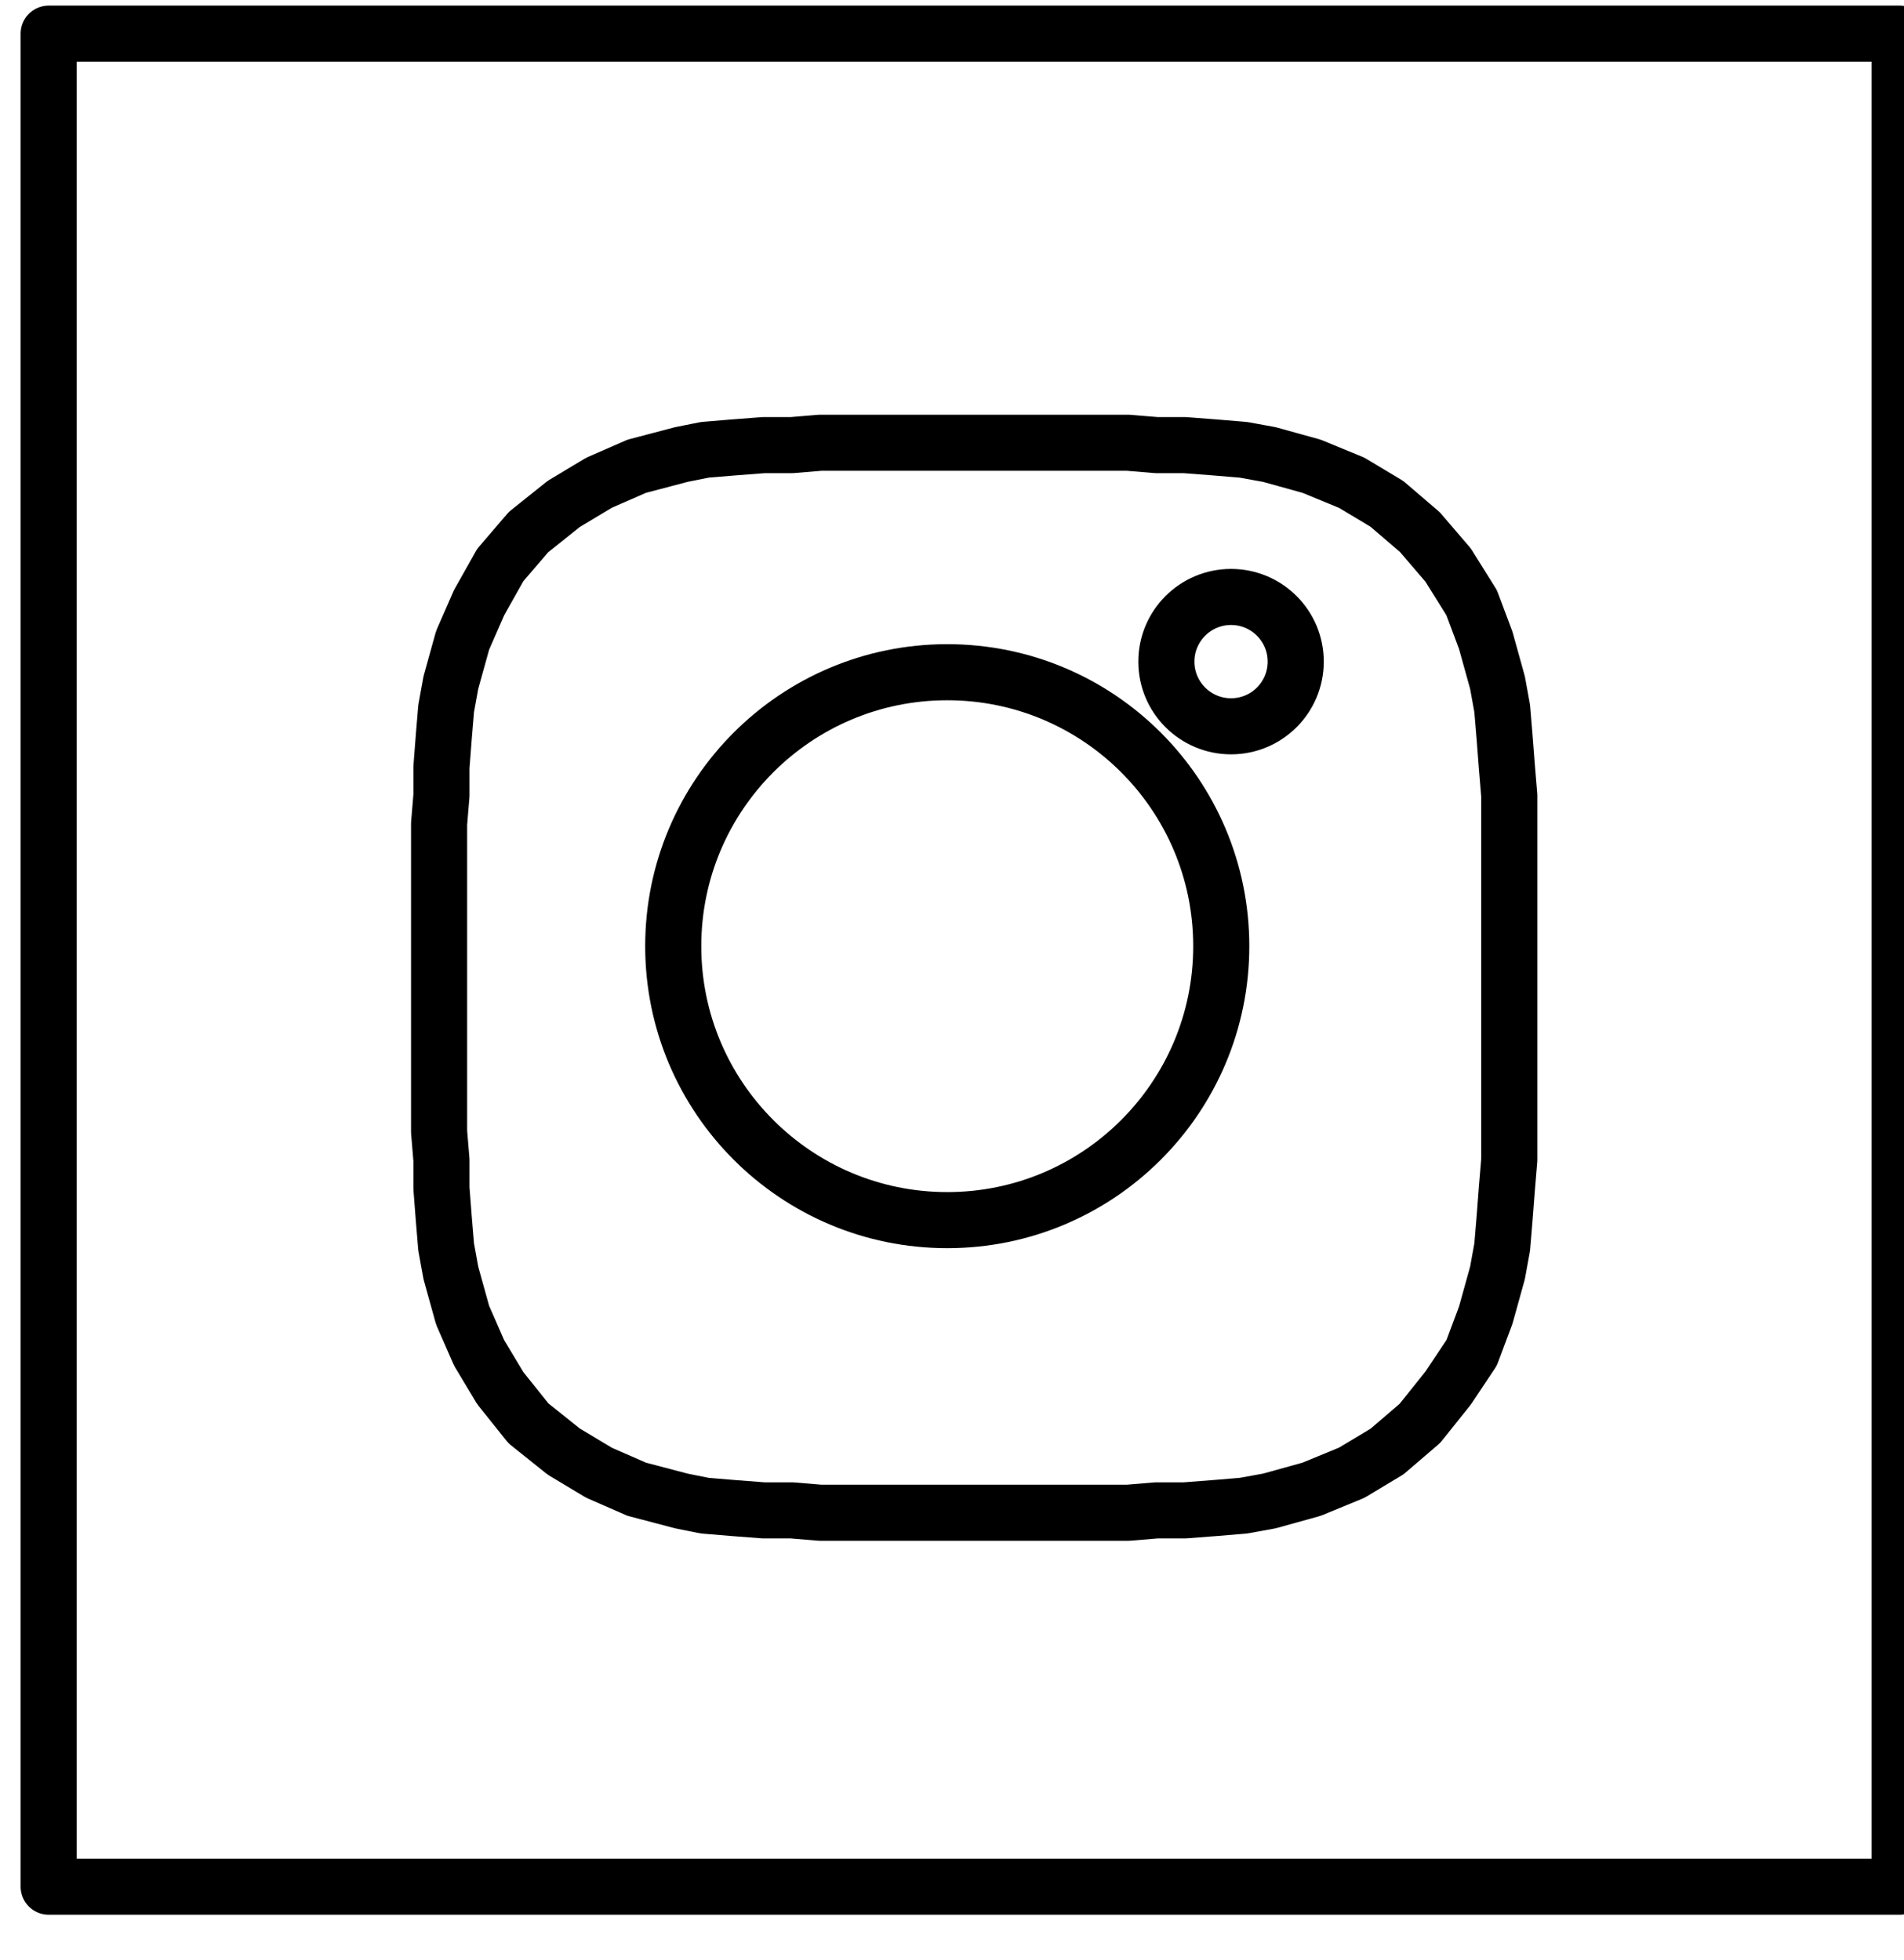
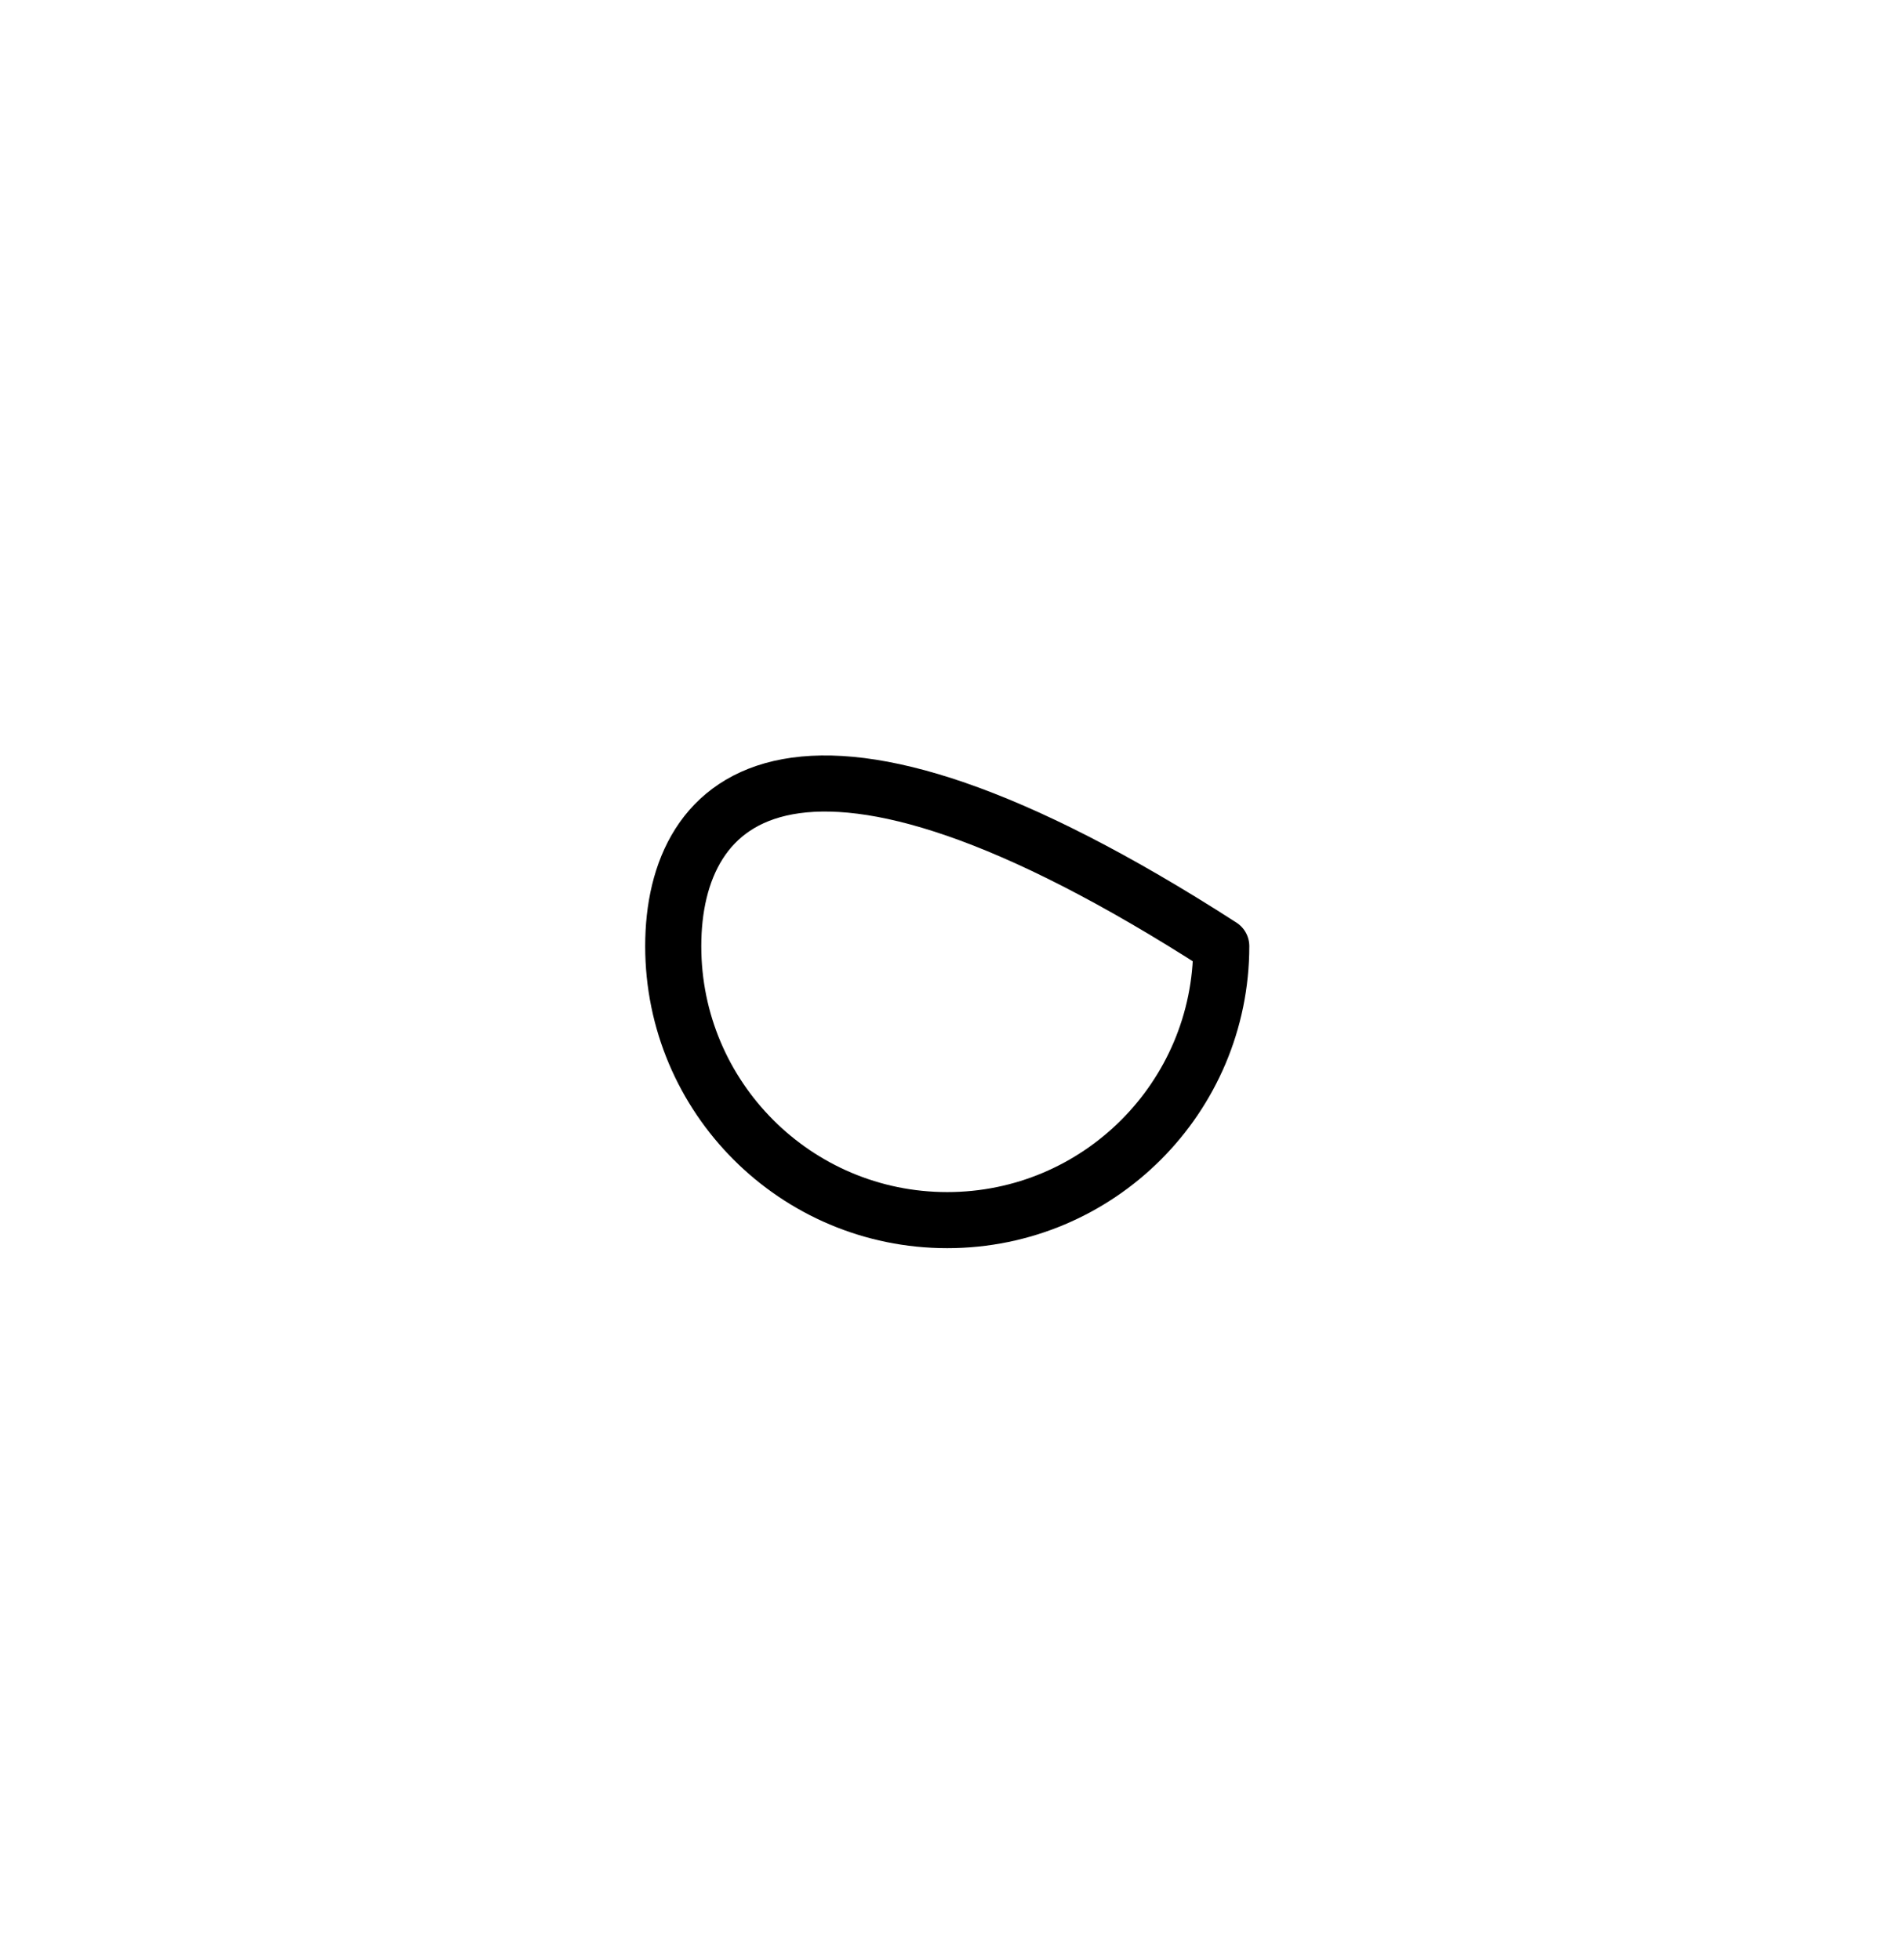
<svg xmlns="http://www.w3.org/2000/svg" width="100%" height="100%" viewBox="0 0 34 35" version="1.1" xml:space="preserve" style="fill-rule:evenodd;clip-rule:evenodd;stroke-linecap:round;stroke-linejoin:round;stroke-miterlimit:10;">
  <g transform="matrix(1,0,0,1,-1067.86,-153.777)">
    <g transform="matrix(0.042,0,0,0.042,843.861,93.267)">
-       <path d="M5748,1629L5682,1629L5670,1630L5658,1630L5645,1631L5633,1632L5623,1634L5604,1639L5588,1646L5573,1655L5558,1667L5546,1681L5537,1697L5530,1713L5525,1731L5523,1742L5522,1754L5521,1767L5521,1779L5520,1791L5520,1922L5521,1934L5521,1946L5522,1959L5523,1971L5525,1982L5530,2000L5537,2016L5546,2031L5558,2046L5573,2058L5588,2067L5604,2074L5623,2079L5633,2081L5645,2082L5658,2083L5670,2083L5682,2084L5813,2084L5825,2083L5837,2083L5850,2082L5862,2081L5873,2079L5891,2074L5908,2067L5923,2058L5937,2046L5949,2031L5959,2016L5965,2000L5970,1982L5972,1971L5973,1959L5974,1946L5975,1934L5975,1779L5974,1767L5973,1754L5972,1742L5970,1731L5965,1713L5959,1697L5949,1681L5937,1667L5923,1655L5908,1646L5891,1639L5873,1634L5862,1632L5850,1631L5837,1630L5825,1630L5813,1629L5748,1629" style="fill:none;fill-rule:nonzero;stroke:black;stroke-width:23.85px;" />
-     </g>
+       </g>
    <g transform="matrix(0,-0.042,-0.042,0,1162.79,412.113)">
-       <path d="M5748.5,1741C5812.84,1741 5865,1793.16 5865,1857.5C5865,1921.84 5812.84,1974 5748.5,1974C5684.16,1974 5632,1921.84 5632,1857.5C5632,1793.16 5684.16,1741 5748.5,1741" style="fill:none;fill-rule:nonzero;stroke:black;stroke-width:23.85px;" />
+       <path d="M5748.5,1741C5865,1921.84 5812.84,1974 5748.5,1974C5684.16,1974 5632,1921.84 5632,1857.5C5632,1793.16 5684.16,1741 5748.5,1741" style="fill:none;fill-rule:nonzero;stroke:black;stroke-width:23.85px;" />
    </g>
    <g transform="matrix(0,-0.042,-0.042,0,1172.94,412.113)">
-       <path d="M5869.5,1951C5884.69,1951 5897,1963.31 5897,1978.5C5897,1993.69 5884.69,2006 5869.5,2006C5854.31,2006 5842,1993.69 5842,1978.5C5842,1963.31 5854.31,1951 5869.5,1951" style="fill:none;fill-rule:nonzero;stroke:black;stroke-width:23.85px;" />
-     </g>
+       </g>
    <g transform="matrix(0.042,0,0,0.042,843.861,92.638)">
-       <path d="M5748,1470L6141,1470L6141,2258L5354,2258L5354,1470L5748,1470" style="fill:none;fill-rule:nonzero;stroke:black;stroke-width:23.85px;" />
-     </g>
+       </g>
  </g>
</svg>